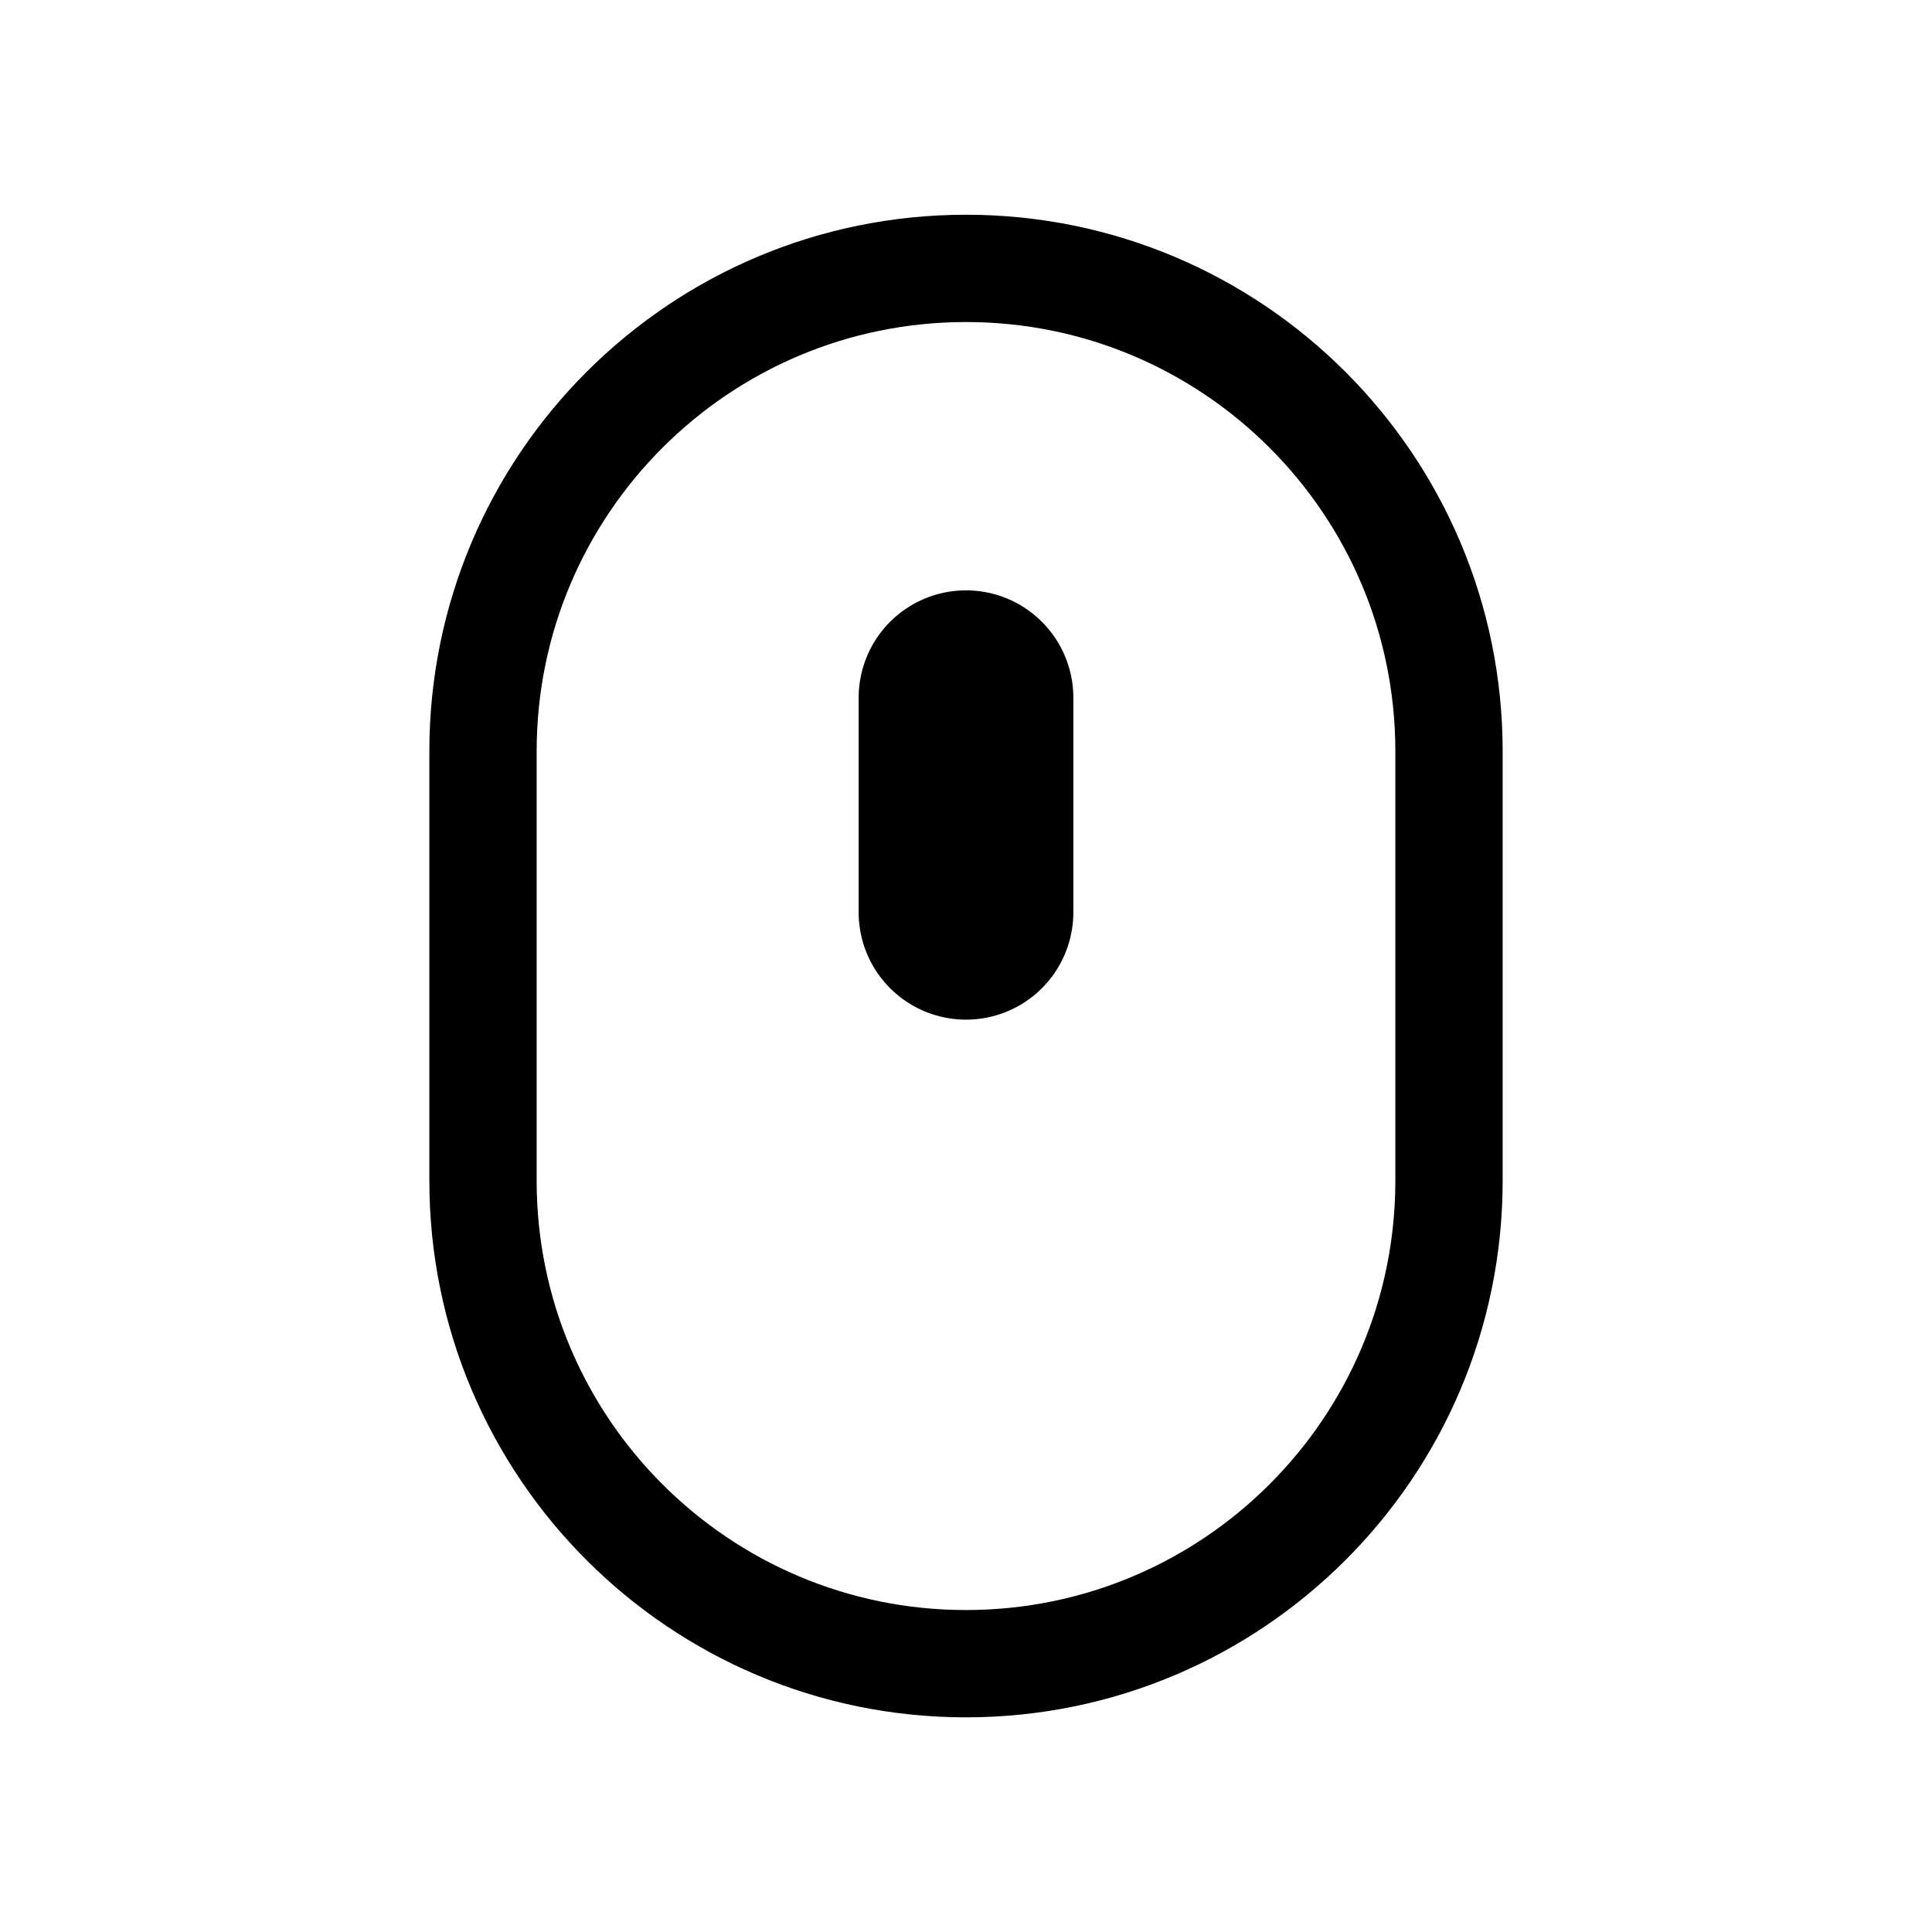
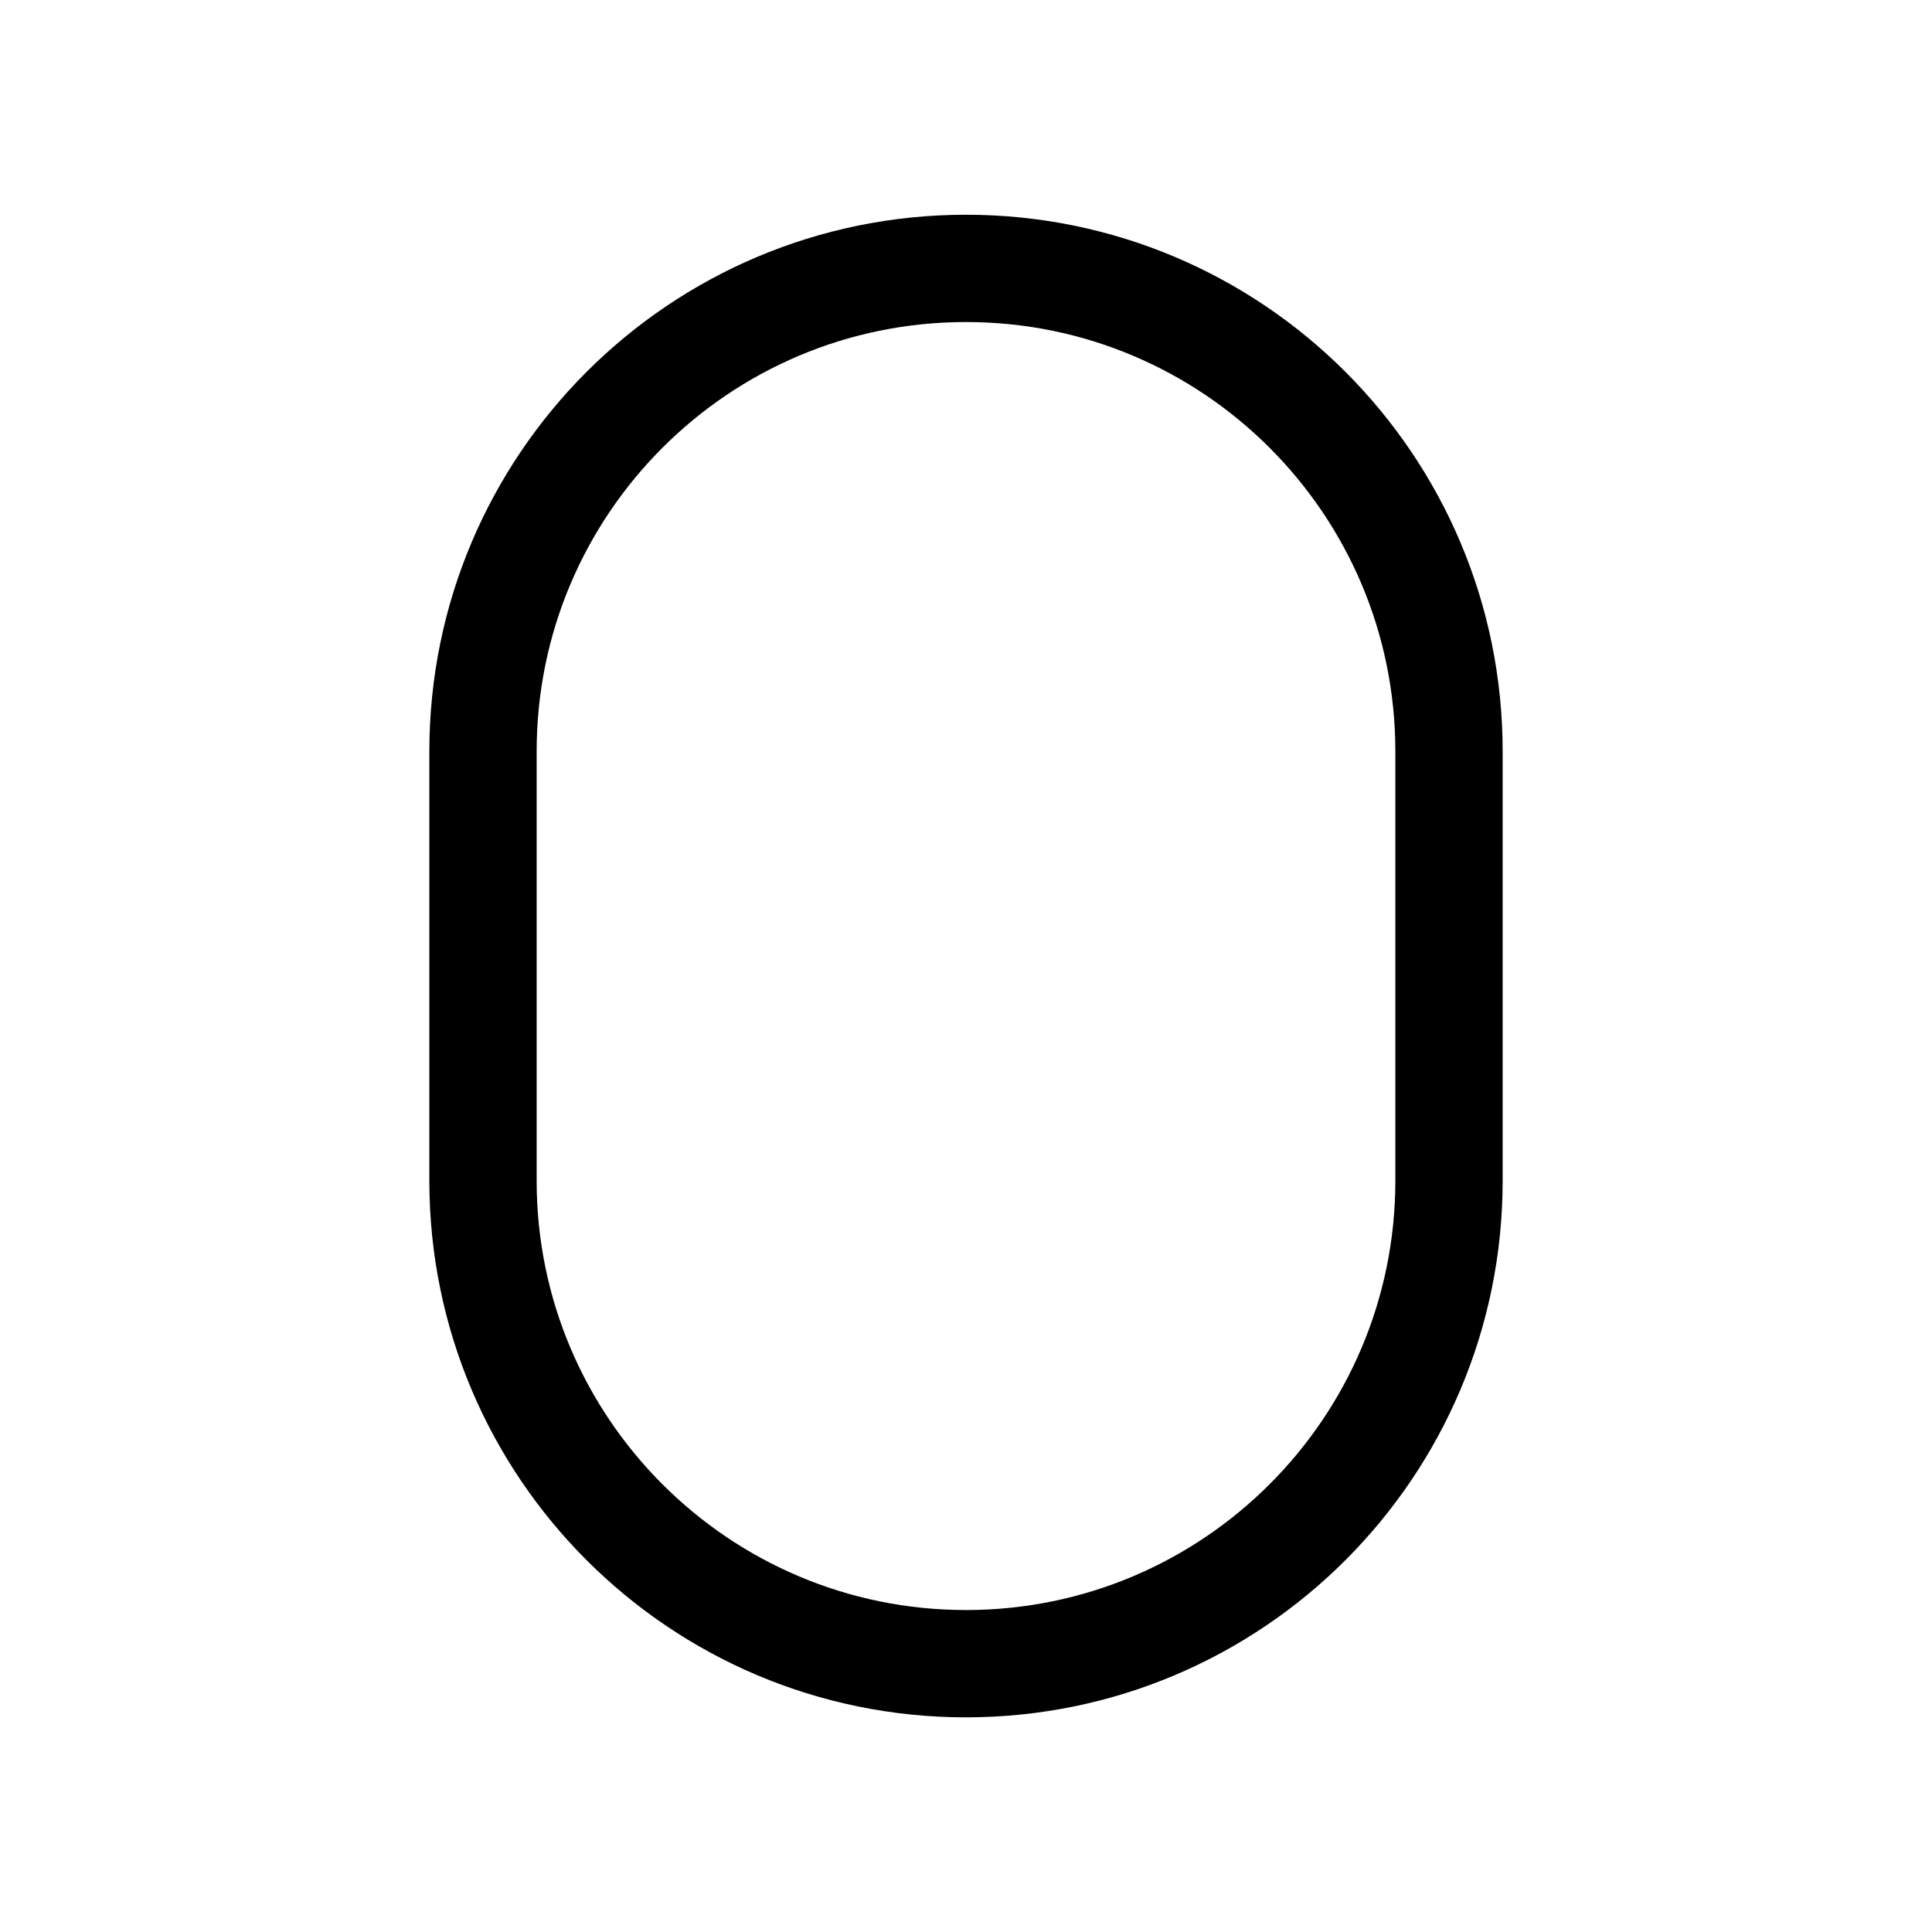
<svg xmlns="http://www.w3.org/2000/svg" width="24" height="24" viewBox="0 0 24 24" fill="none">
  <path d="M12 3.334C15.314 3.334 18 6.02 18 9.334V14.667C18 17.98 15.314 20.666 12 20.667C8.687 20.667 6 17.98 6 14.667V9.334C6 6.02 8.687 3.334 12 3.334Z" stroke="black" stroke-width="1.333" stroke-linecap="round" />
-   <path d="M12 8.667V11.333" stroke="black" stroke-width="2.667" stroke-linecap="round" />
</svg>